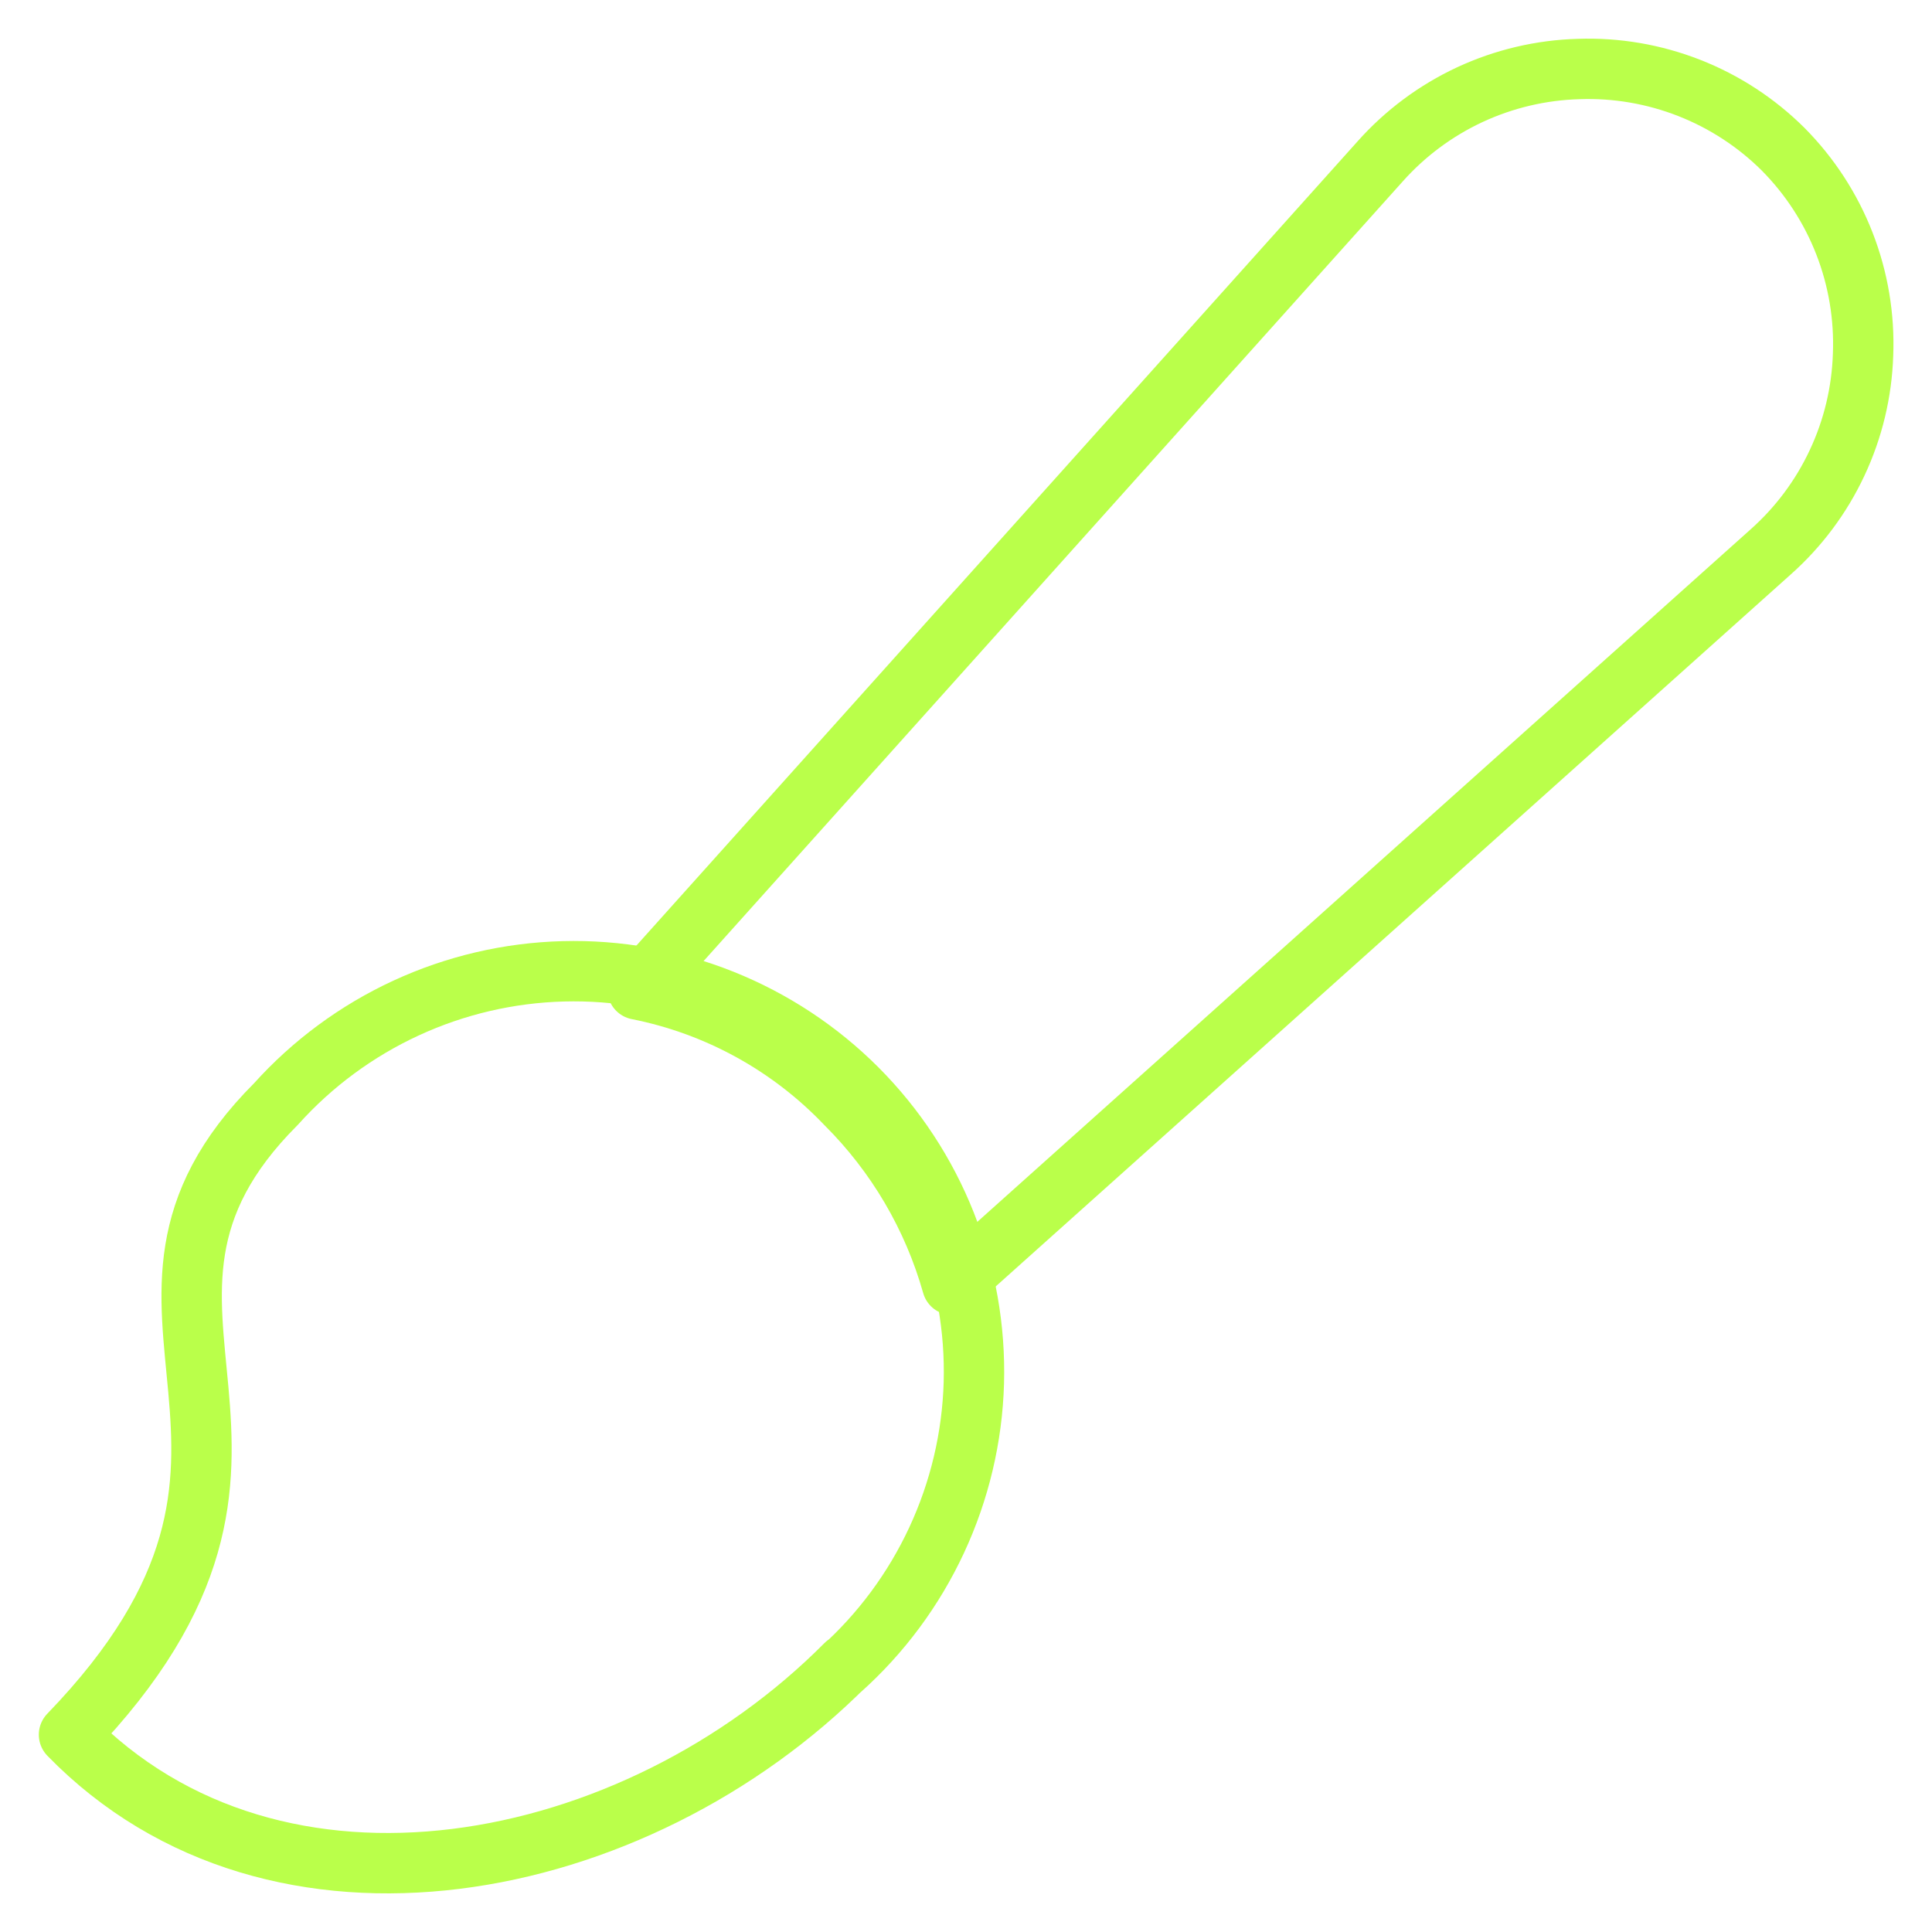
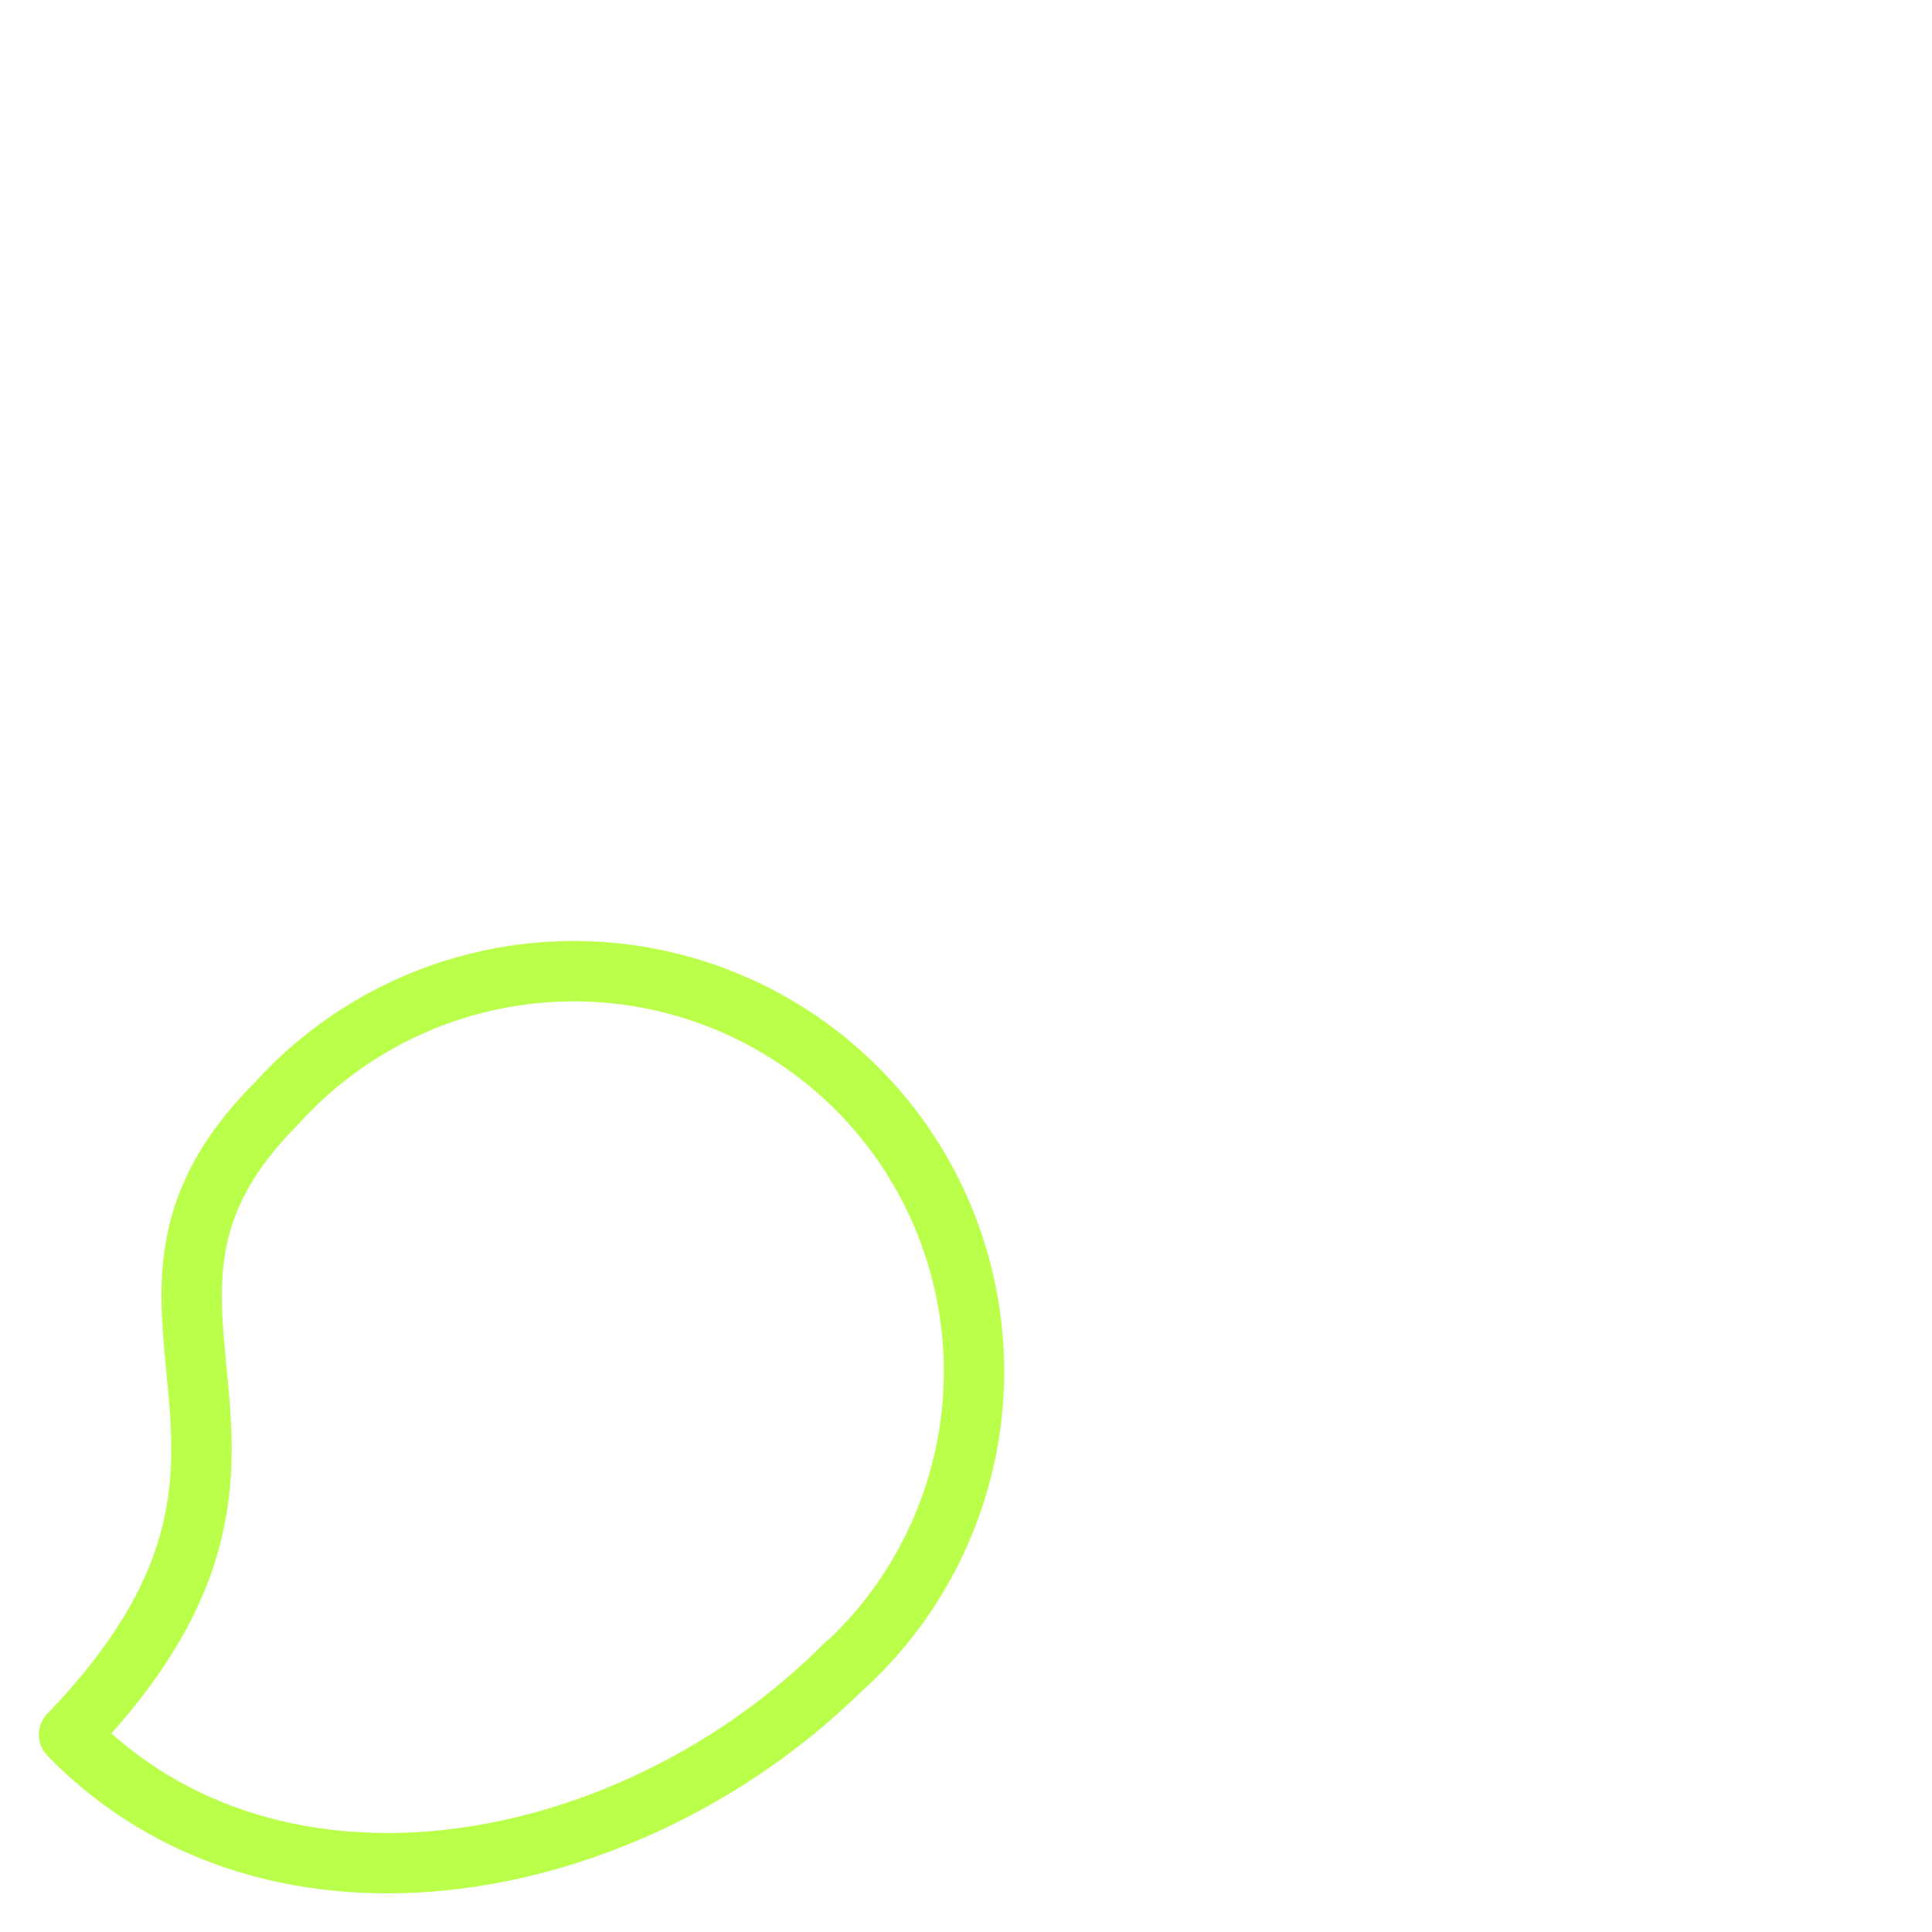
<svg xmlns="http://www.w3.org/2000/svg" width="32" height="32" viewBox="0 0 32 32" fill="none">
  <g clip-path="url(#clip0_369_2267)">
    <path d="M14.011 27.566C10.514 31.086 4.571 32.252 1.143 28.732C5.714 24.001 1.143 21.715 4.571 18.286C5.173 17.616 5.906 17.075 6.724 16.697C7.542 16.319 8.428 16.112 9.329 16.088C10.23 16.064 11.127 16.225 11.963 16.559C12.8 16.894 13.56 17.395 14.197 18.033C14.833 18.671 15.333 19.432 15.665 20.27C15.997 21.108 16.155 22.004 16.13 22.905C16.104 23.806 15.894 24.692 15.514 25.509C15.134 26.326 14.592 27.058 13.92 27.658L14.011 27.566Z" stroke="#BAFF4A" stroke-linecap="round" stroke-linejoin="round" />
-     <path d="M29.532 2.469C29.089 2.029 28.56 1.684 27.978 1.456C27.396 1.228 26.774 1.121 26.149 1.143C25.525 1.16 24.911 1.305 24.345 1.568C23.779 1.832 23.273 2.208 22.858 2.675L10.56 16.389C11.879 16.65 13.085 17.313 14.012 18.286C14.846 19.117 15.452 20.148 15.772 21.281L29.326 9.143C29.79 8.731 30.165 8.229 30.428 7.667C30.692 7.105 30.838 6.495 30.858 5.875C30.883 5.247 30.778 4.62 30.55 4.034C30.322 3.448 29.975 2.915 29.532 2.469Z" stroke="#BAFF4A" stroke-linecap="round" stroke-linejoin="round" />
  </g>
  <defs>
    <clipPath id="clip0_369_2267">
      <rect width="32" height="32" fill="white" />
    </clipPath>
  </defs>
</svg>